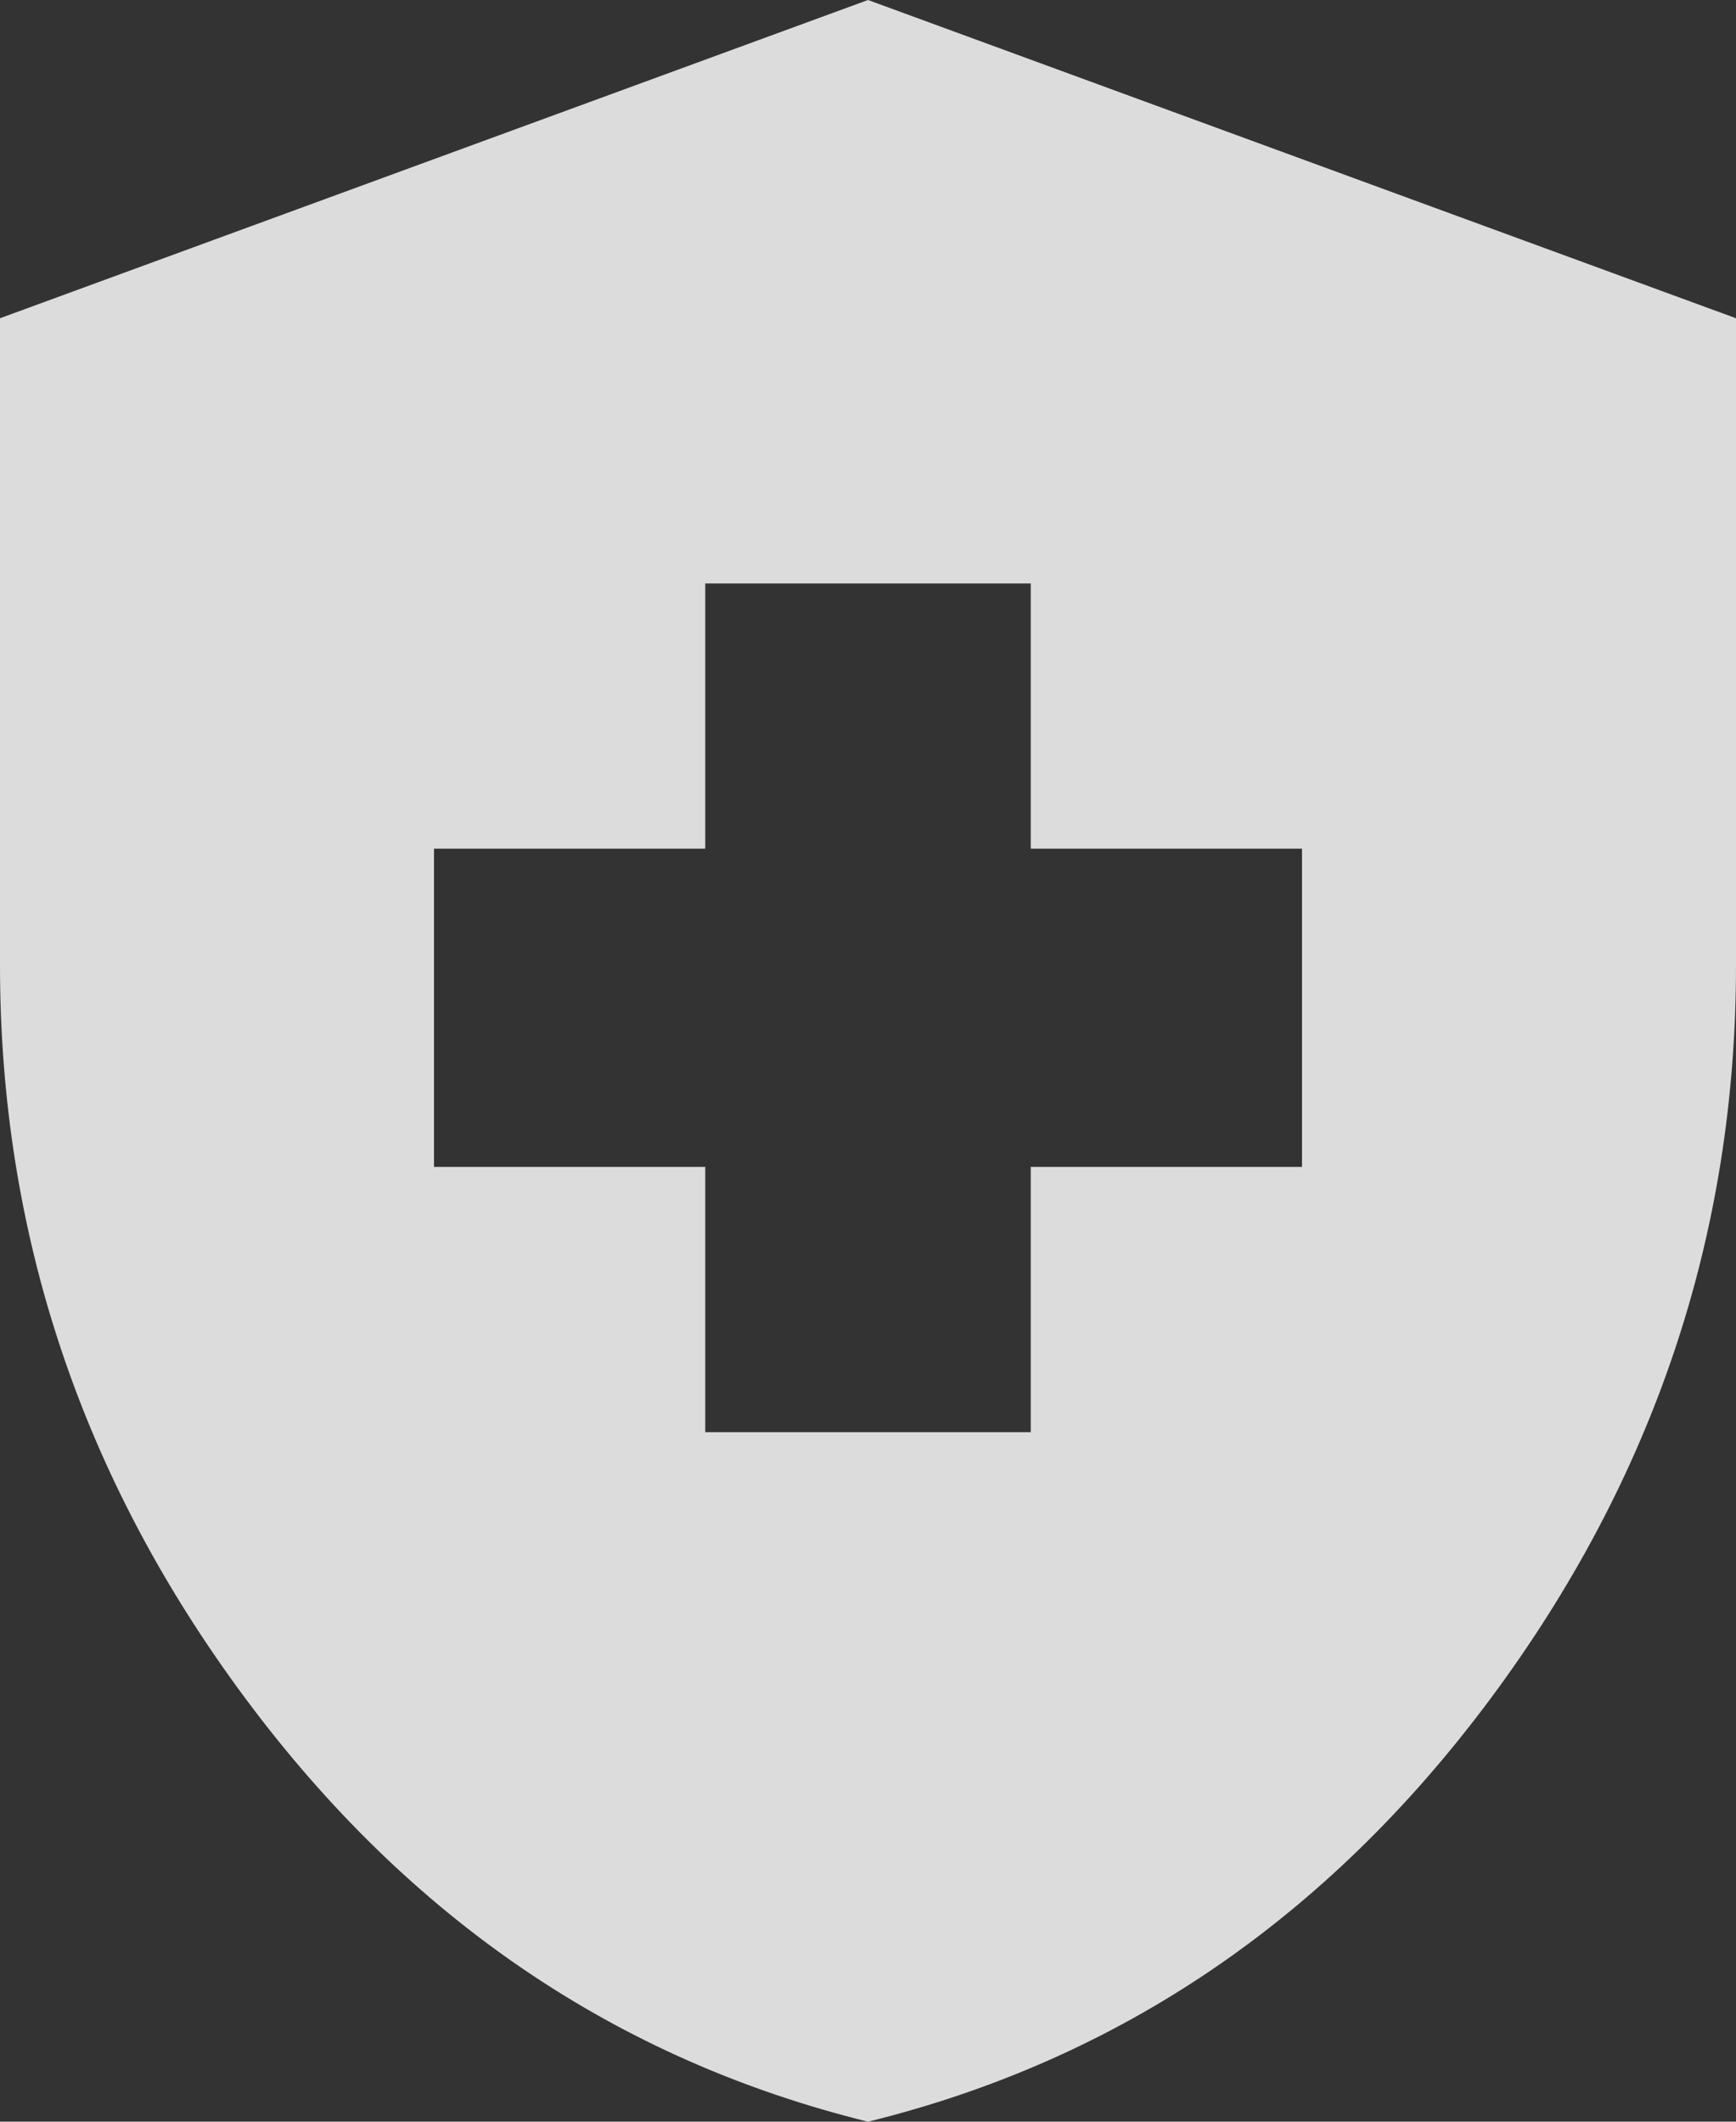
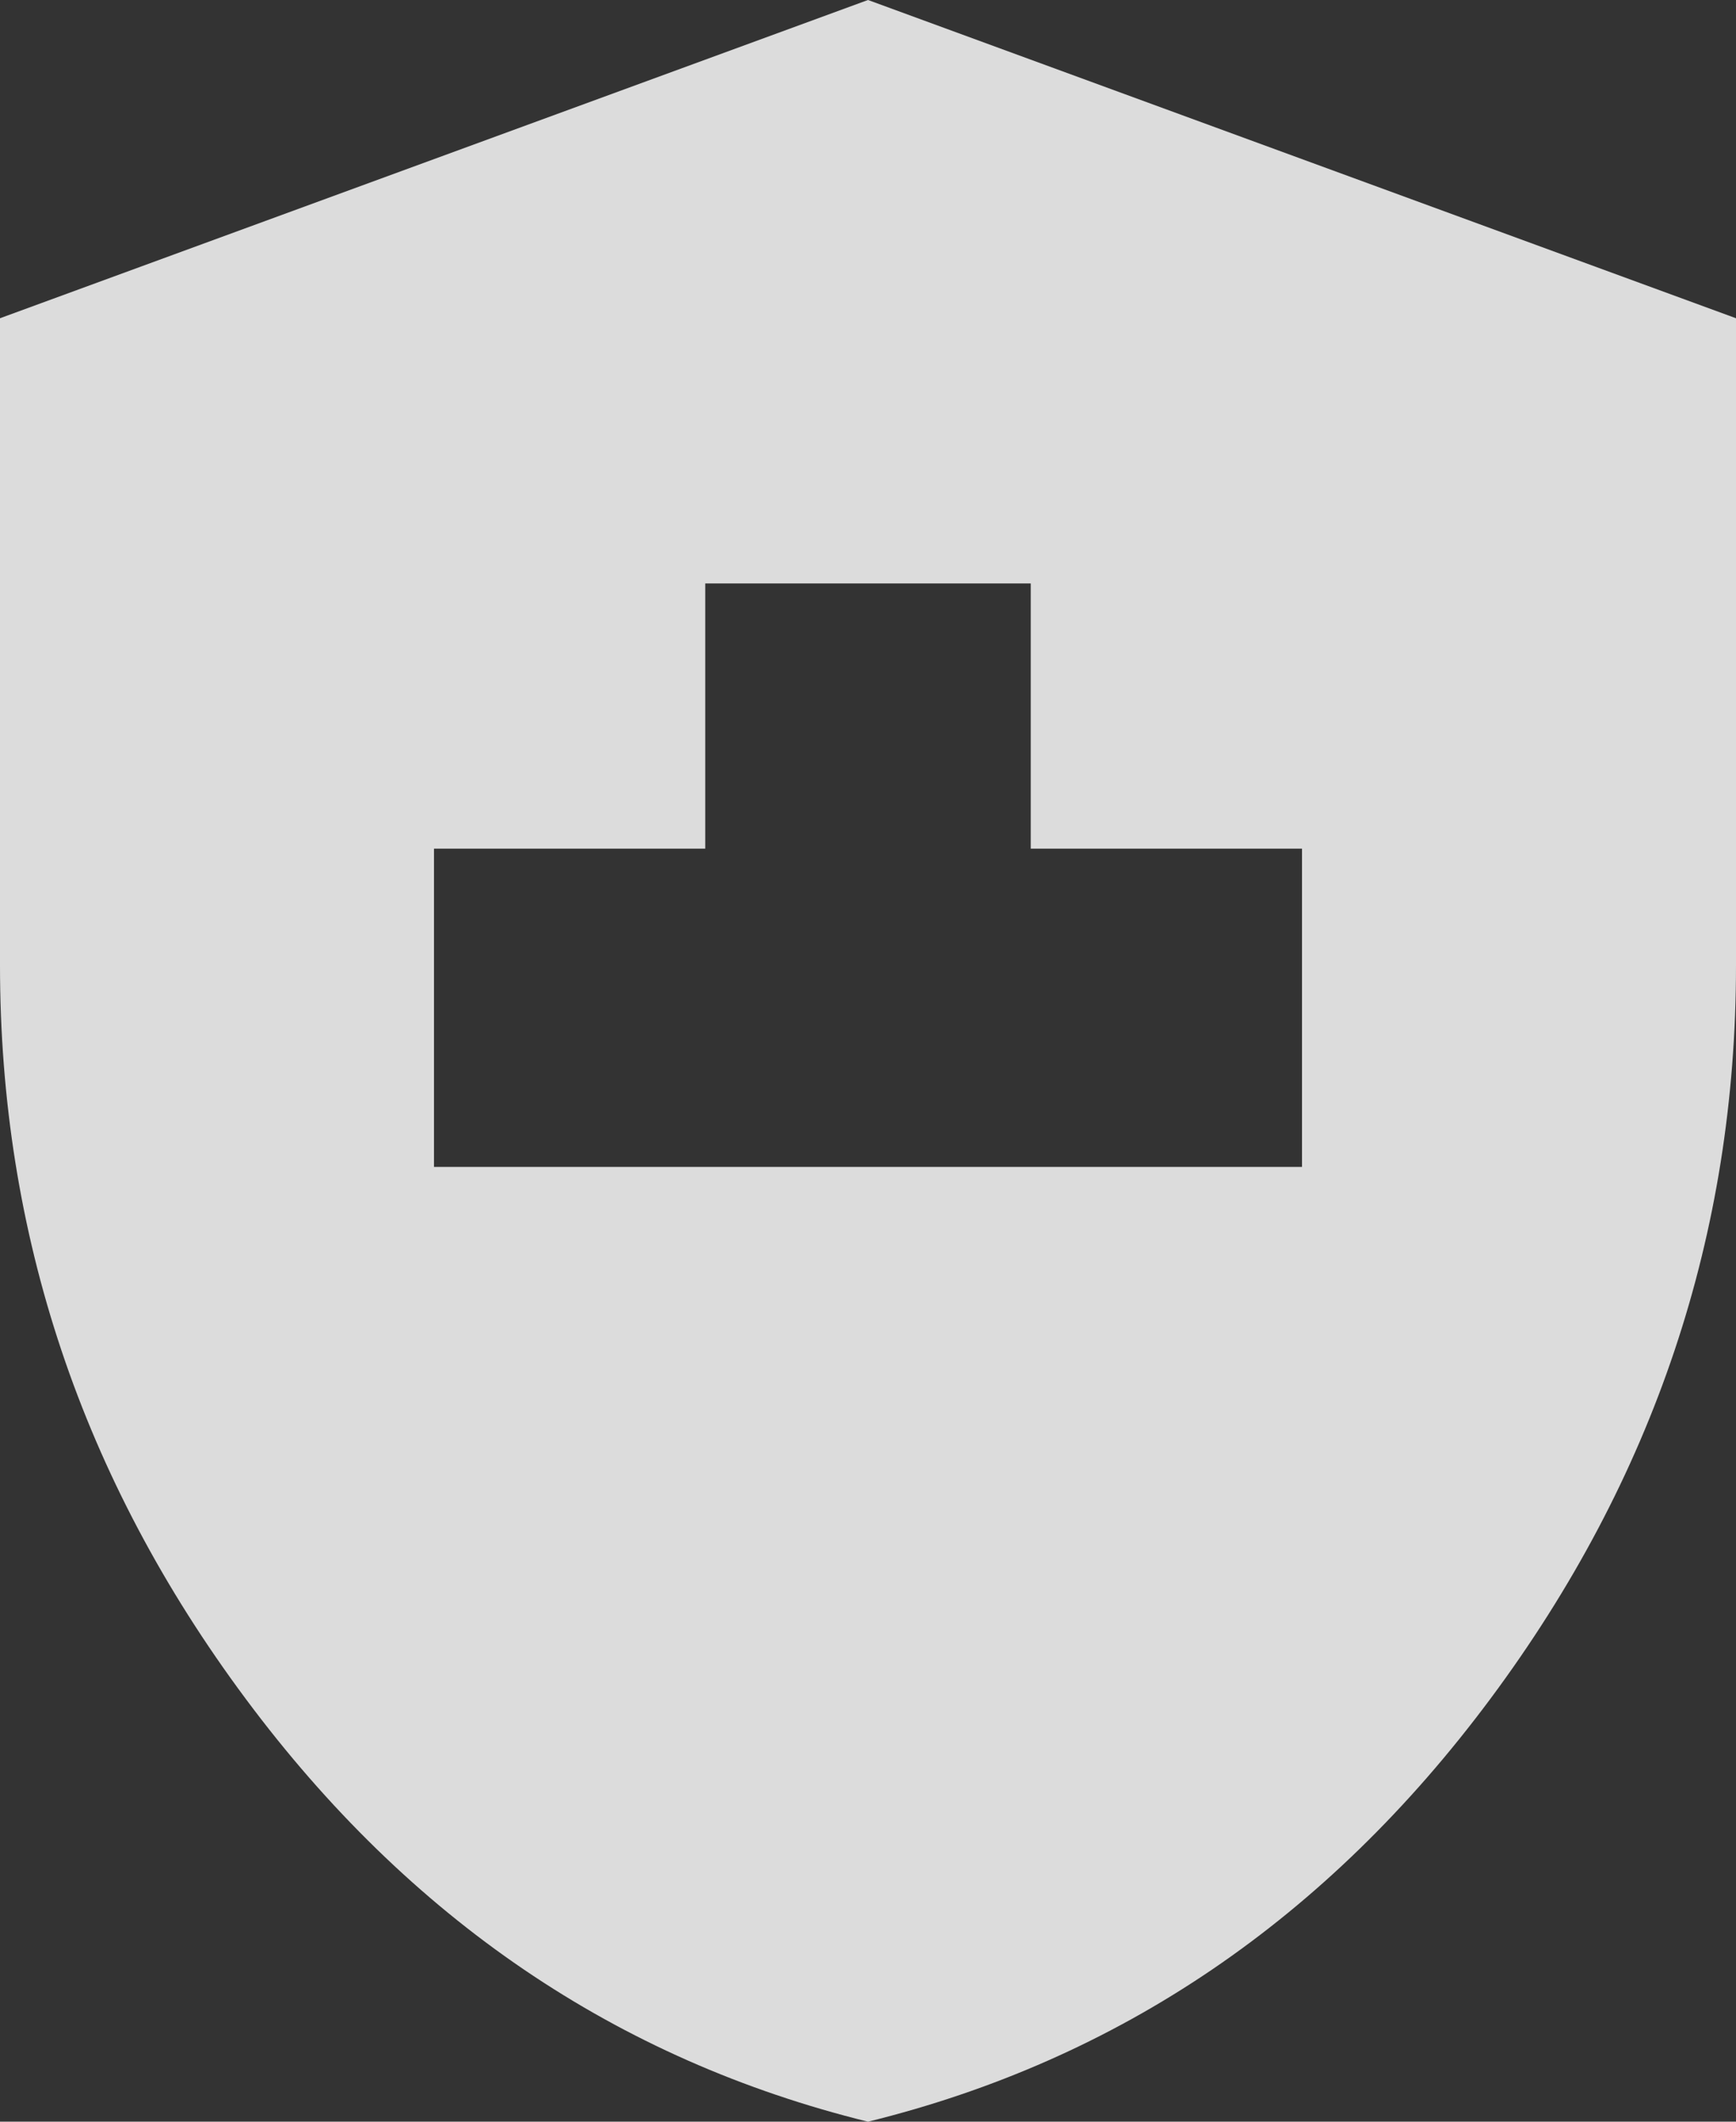
<svg xmlns="http://www.w3.org/2000/svg" width="36" height="44" viewBox="0 0 36 44" fill="none">
  <rect x="0" y="0" width="36" height="44" fill="#333333" stroke="none" />
-   <path d="M14.625 29.7H21.375V24.2H27V17.6H21.375V12.1H14.625V17.6H9V24.2H14.625V29.7ZM18 44C12.787 42.717 8.485 39.792 5.092 35.226C1.697 30.662 0 25.593 0 20.02V6.6L18 0L36 6.6V20.02C36 25.593 34.303 30.662 30.91 35.226C27.516 39.792 23.212 42.717 18 44Z" fill="#EFEFEF" fill-opacity="0.9" />
+   <path d="M14.625 29.7V24.2H27V17.6H21.375V12.1H14.625V17.6H9V24.2H14.625V29.7ZM18 44C12.787 42.717 8.485 39.792 5.092 35.226C1.697 30.662 0 25.593 0 20.02V6.6L18 0L36 6.6V20.02C36 25.593 34.303 30.662 30.91 35.226C27.516 39.792 23.212 42.717 18 44Z" fill="#EFEFEF" fill-opacity="0.9" />
</svg>